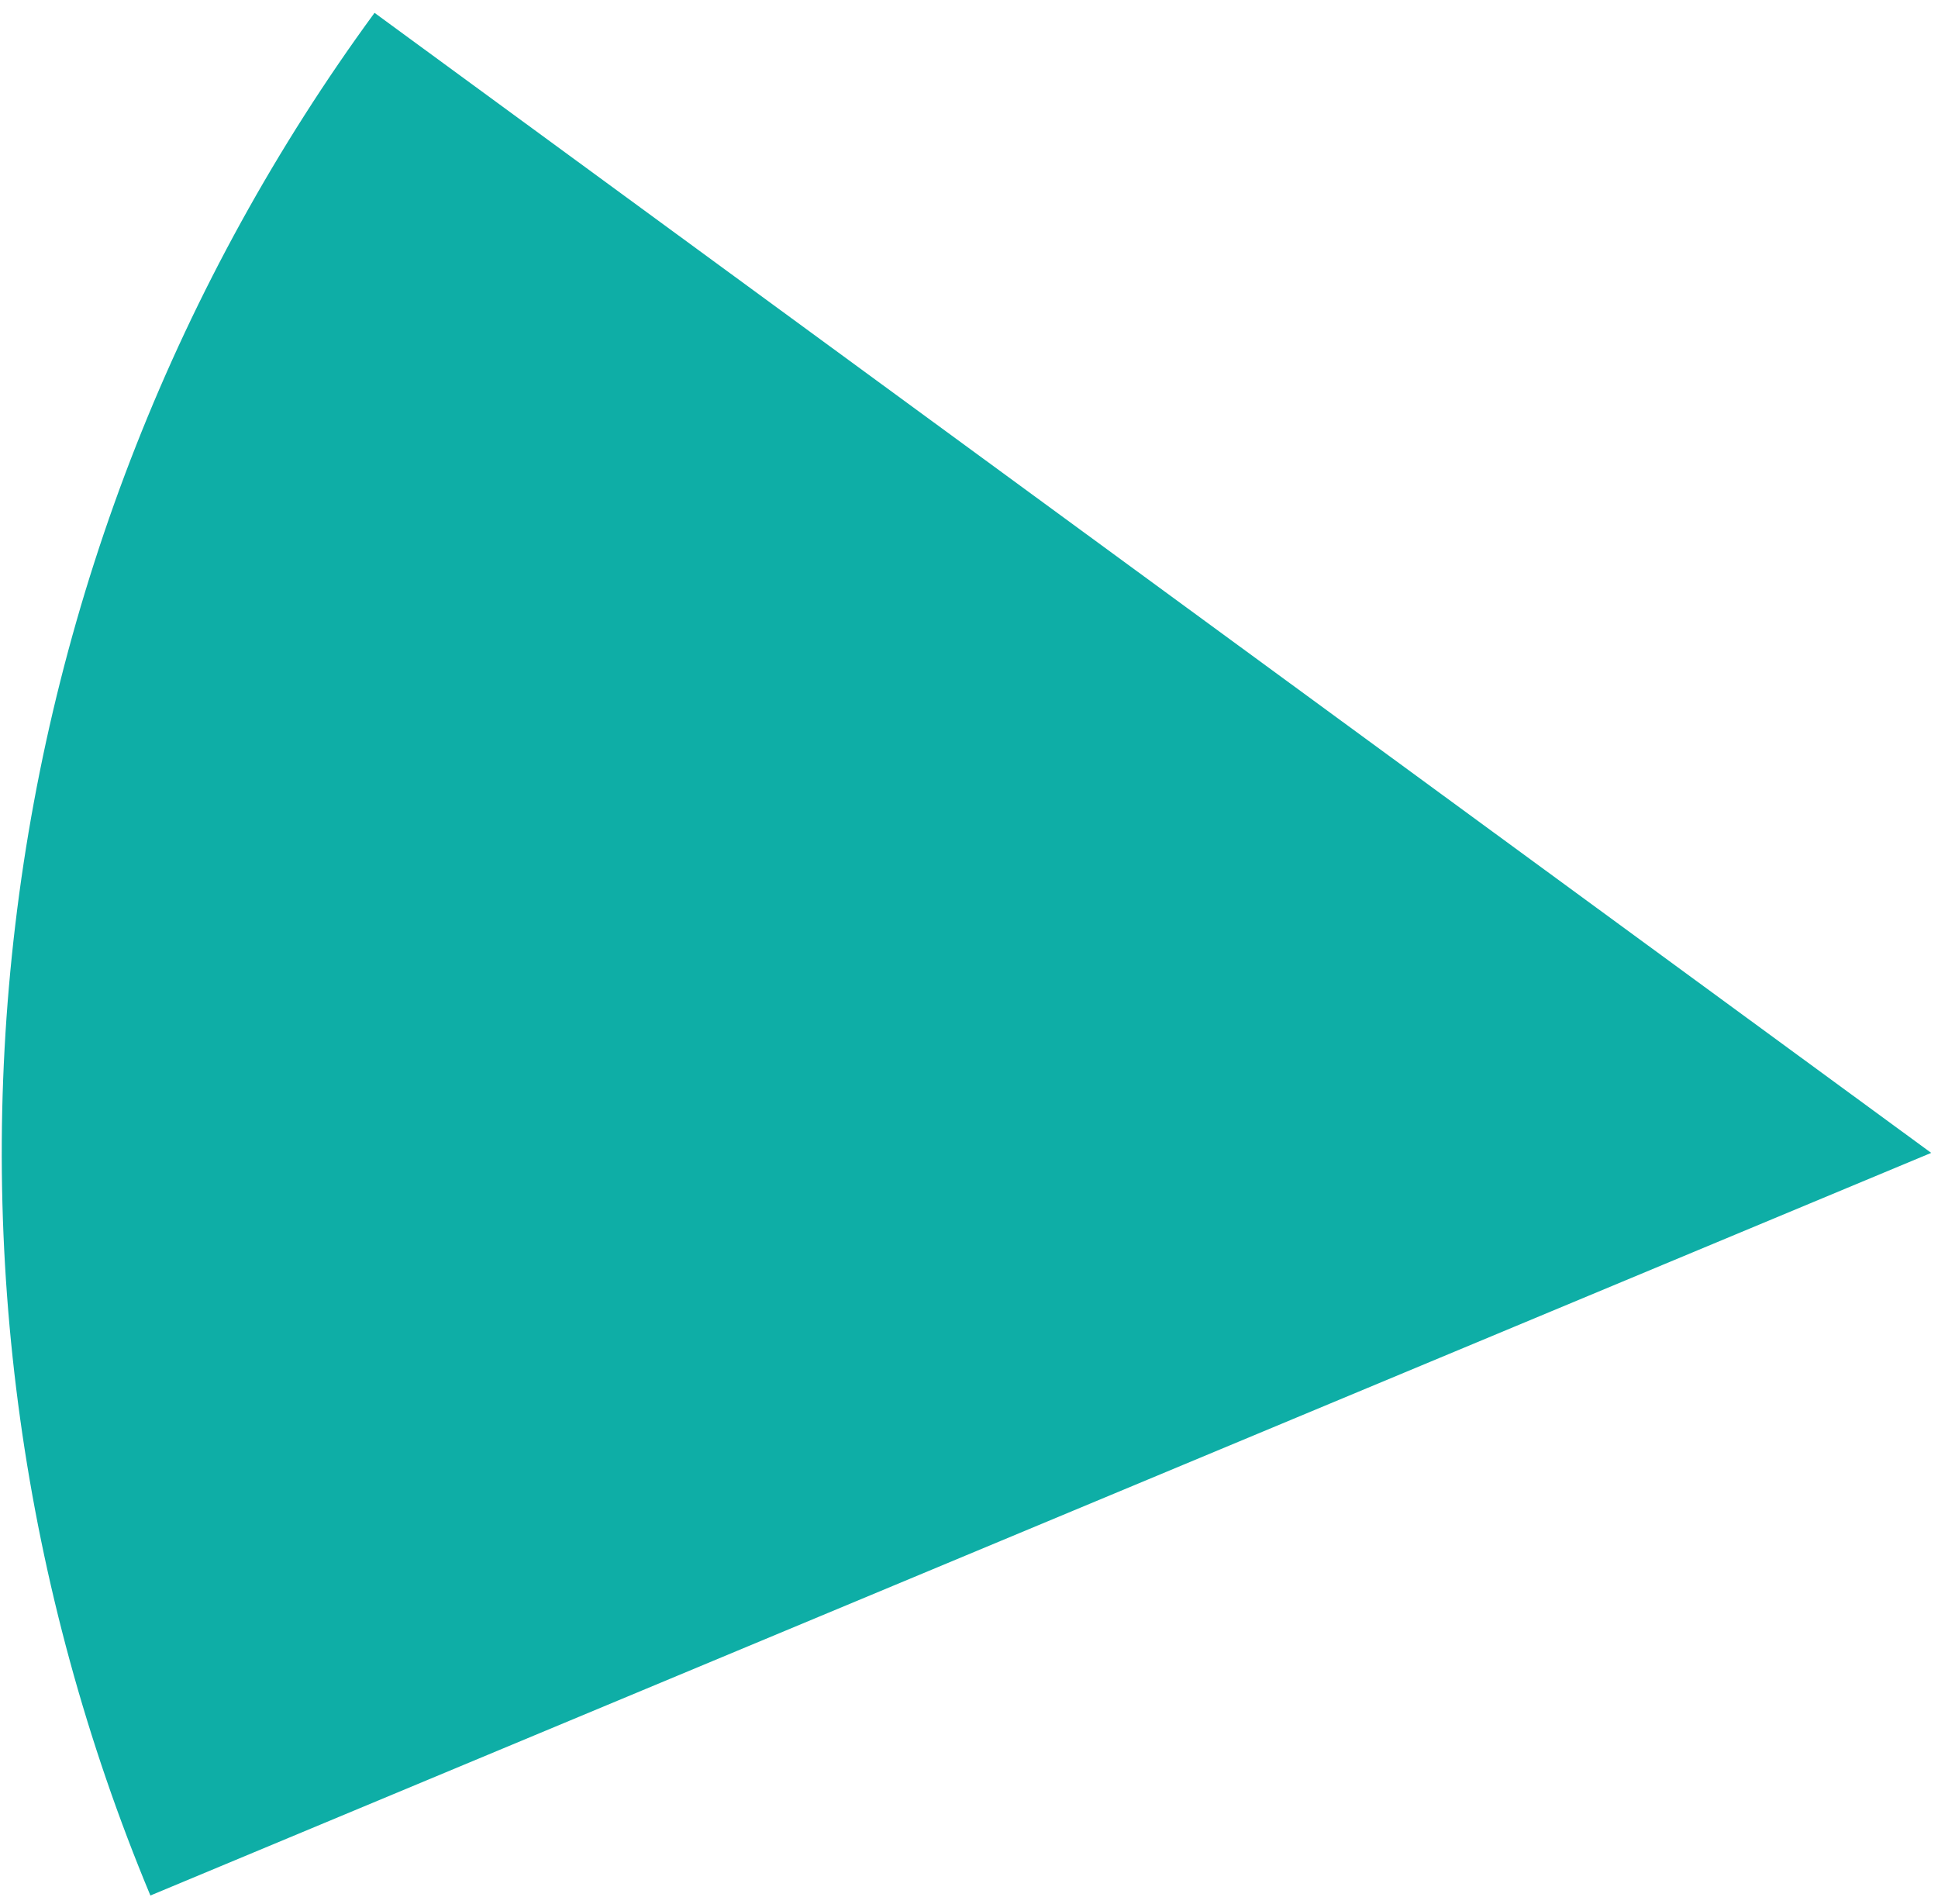
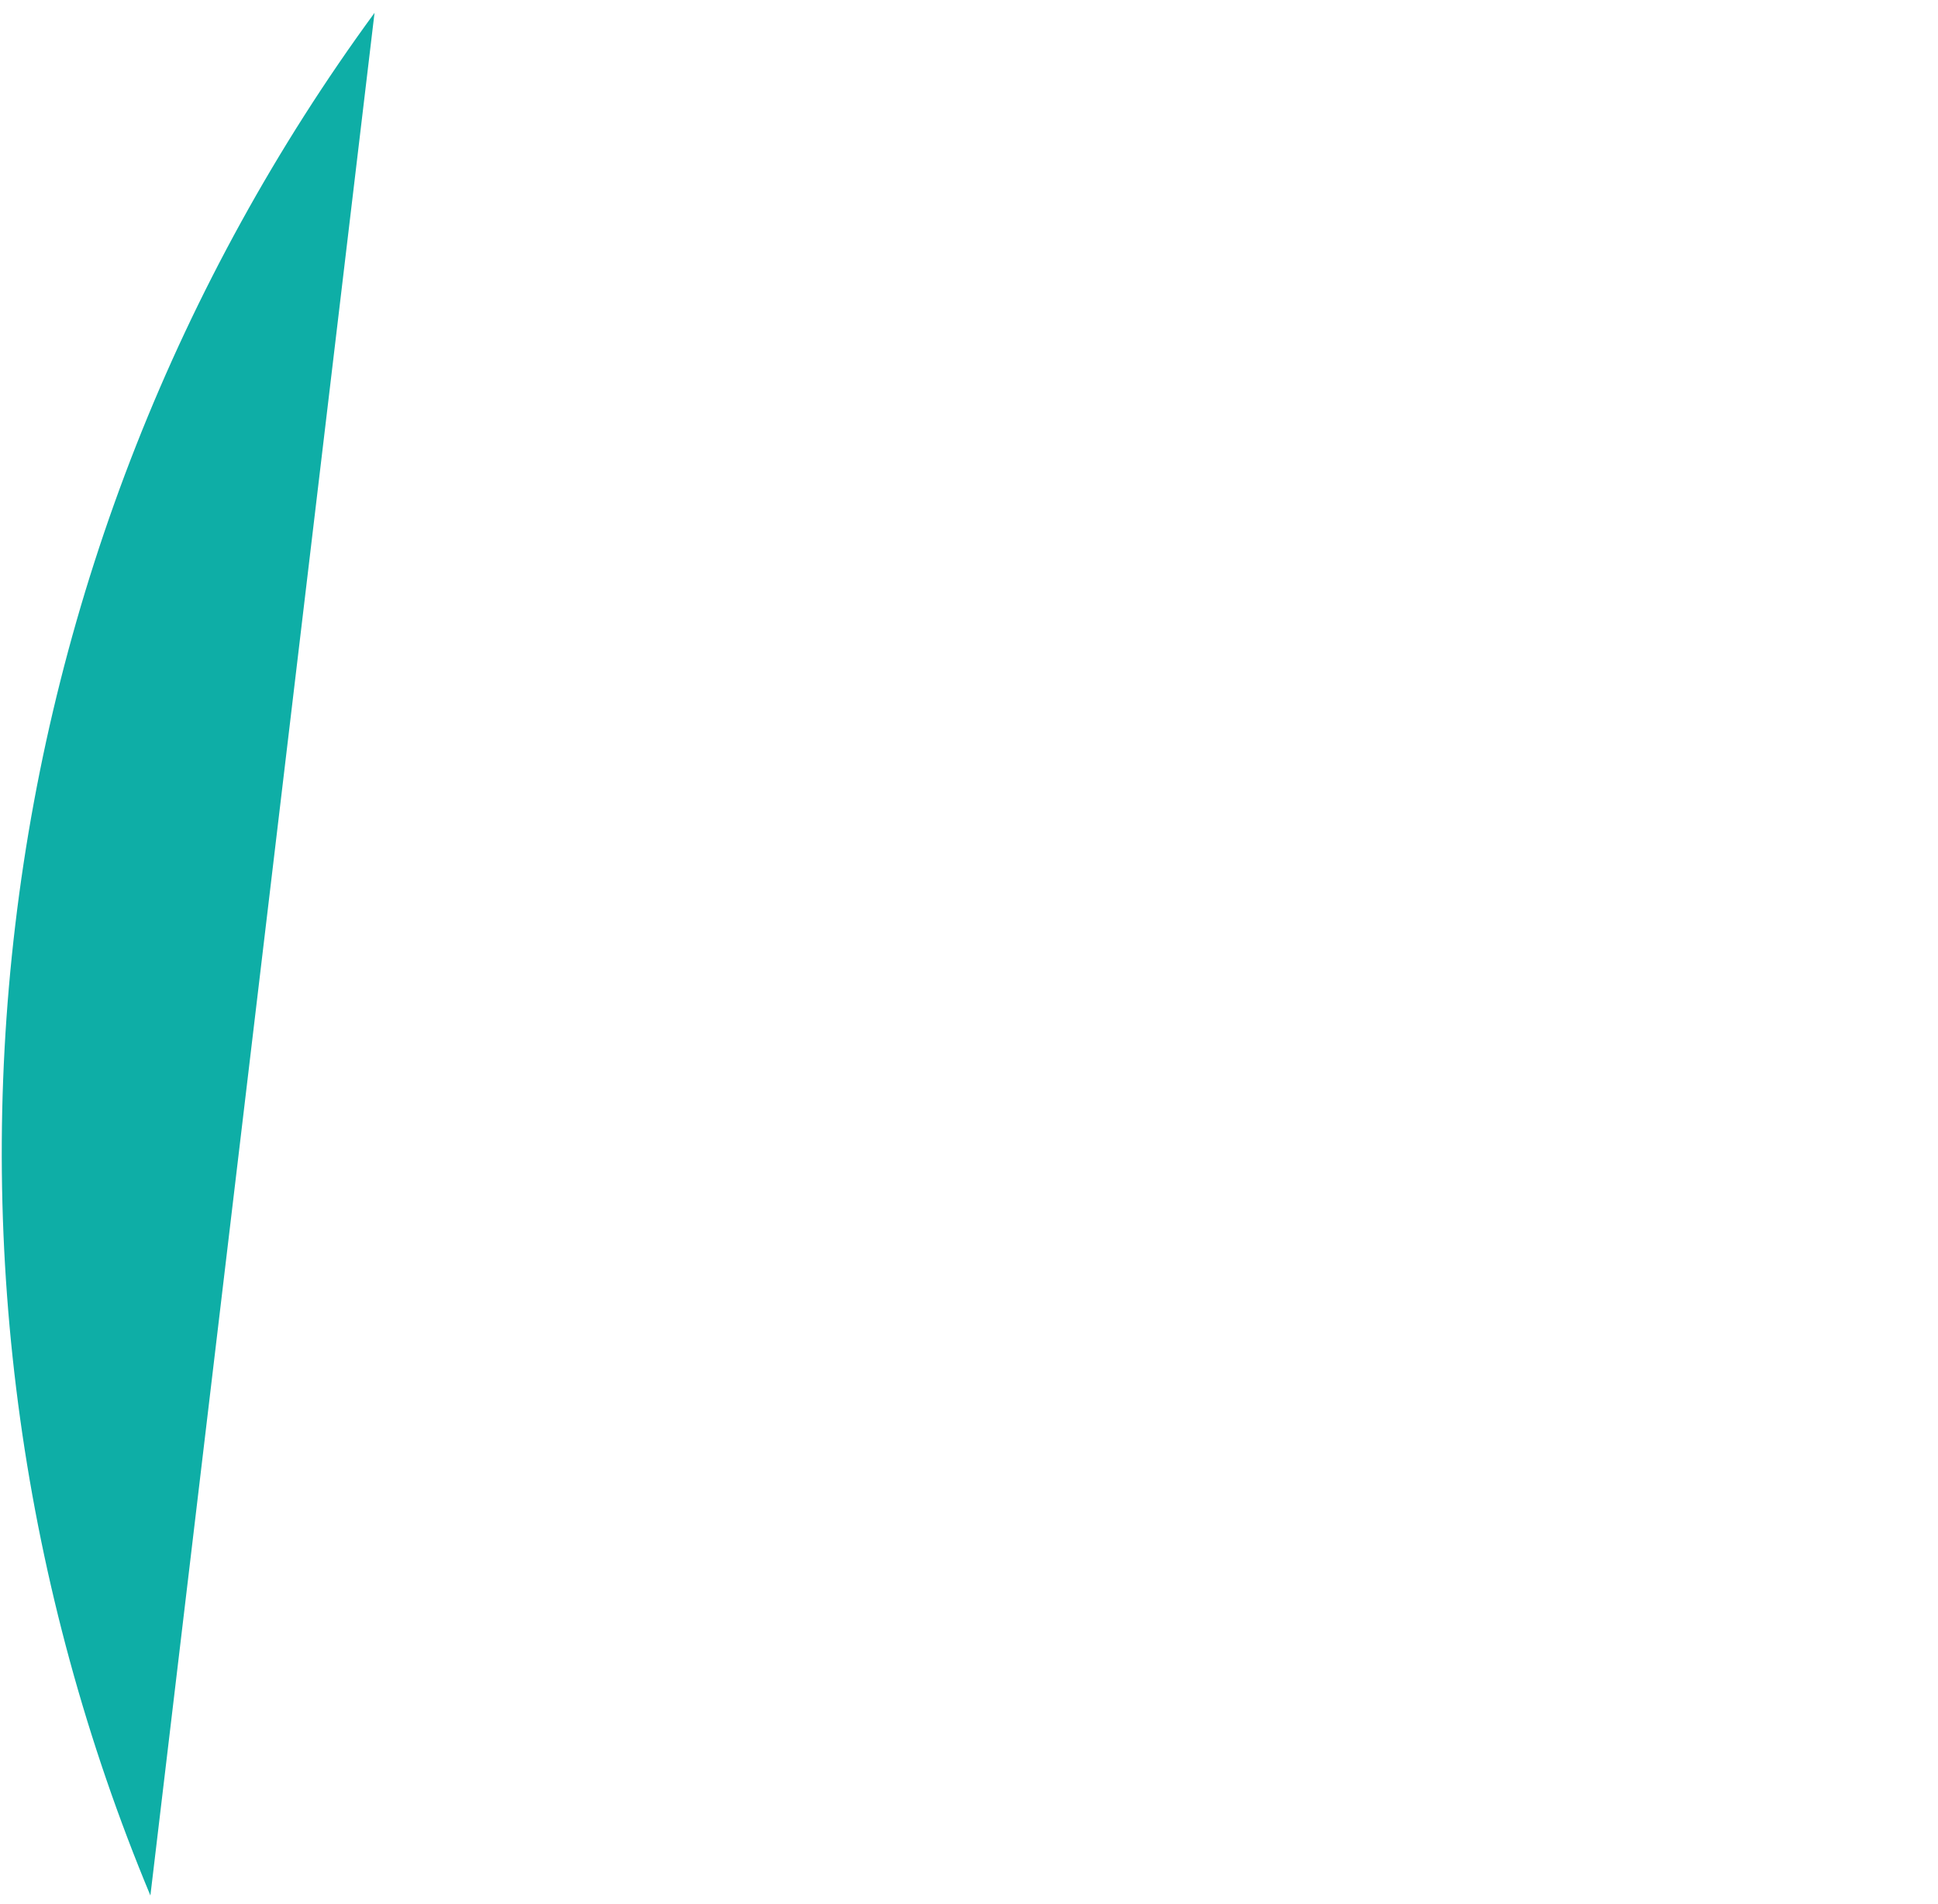
<svg xmlns="http://www.w3.org/2000/svg" width="113" height="111" viewBox="0 0 113 111" fill="none">
-   <path d="M8.769 110.516C1.315 92.642 -1.398 73.146 0.892 53.917C3.181 34.687 10.396 16.374 21.838 0.749L112.603 67.218L8.769 110.516Z" fill="#0EAEA6" />
+   <path d="M8.769 110.516C1.315 92.642 -1.398 73.146 0.892 53.917C3.181 34.687 10.396 16.374 21.838 0.749L8.769 110.516Z" fill="#0EAEA6" />
</svg>